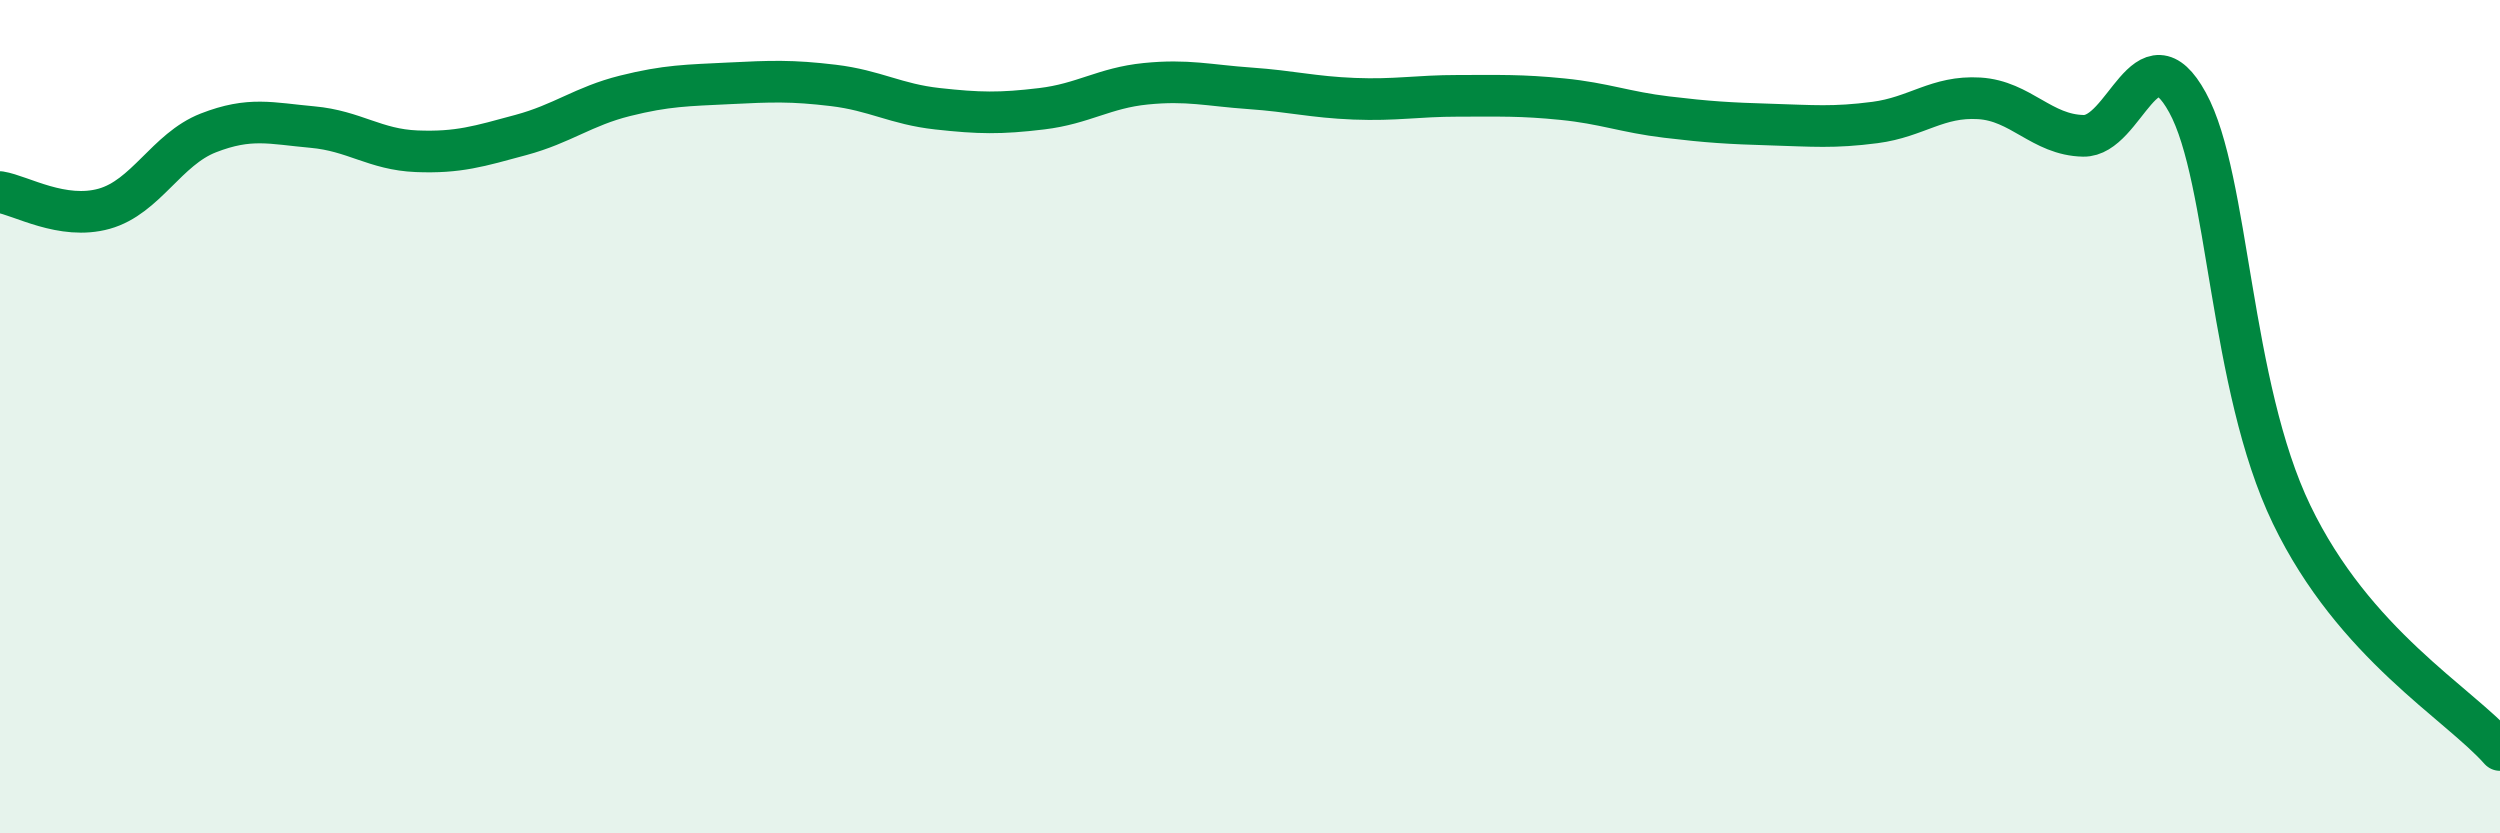
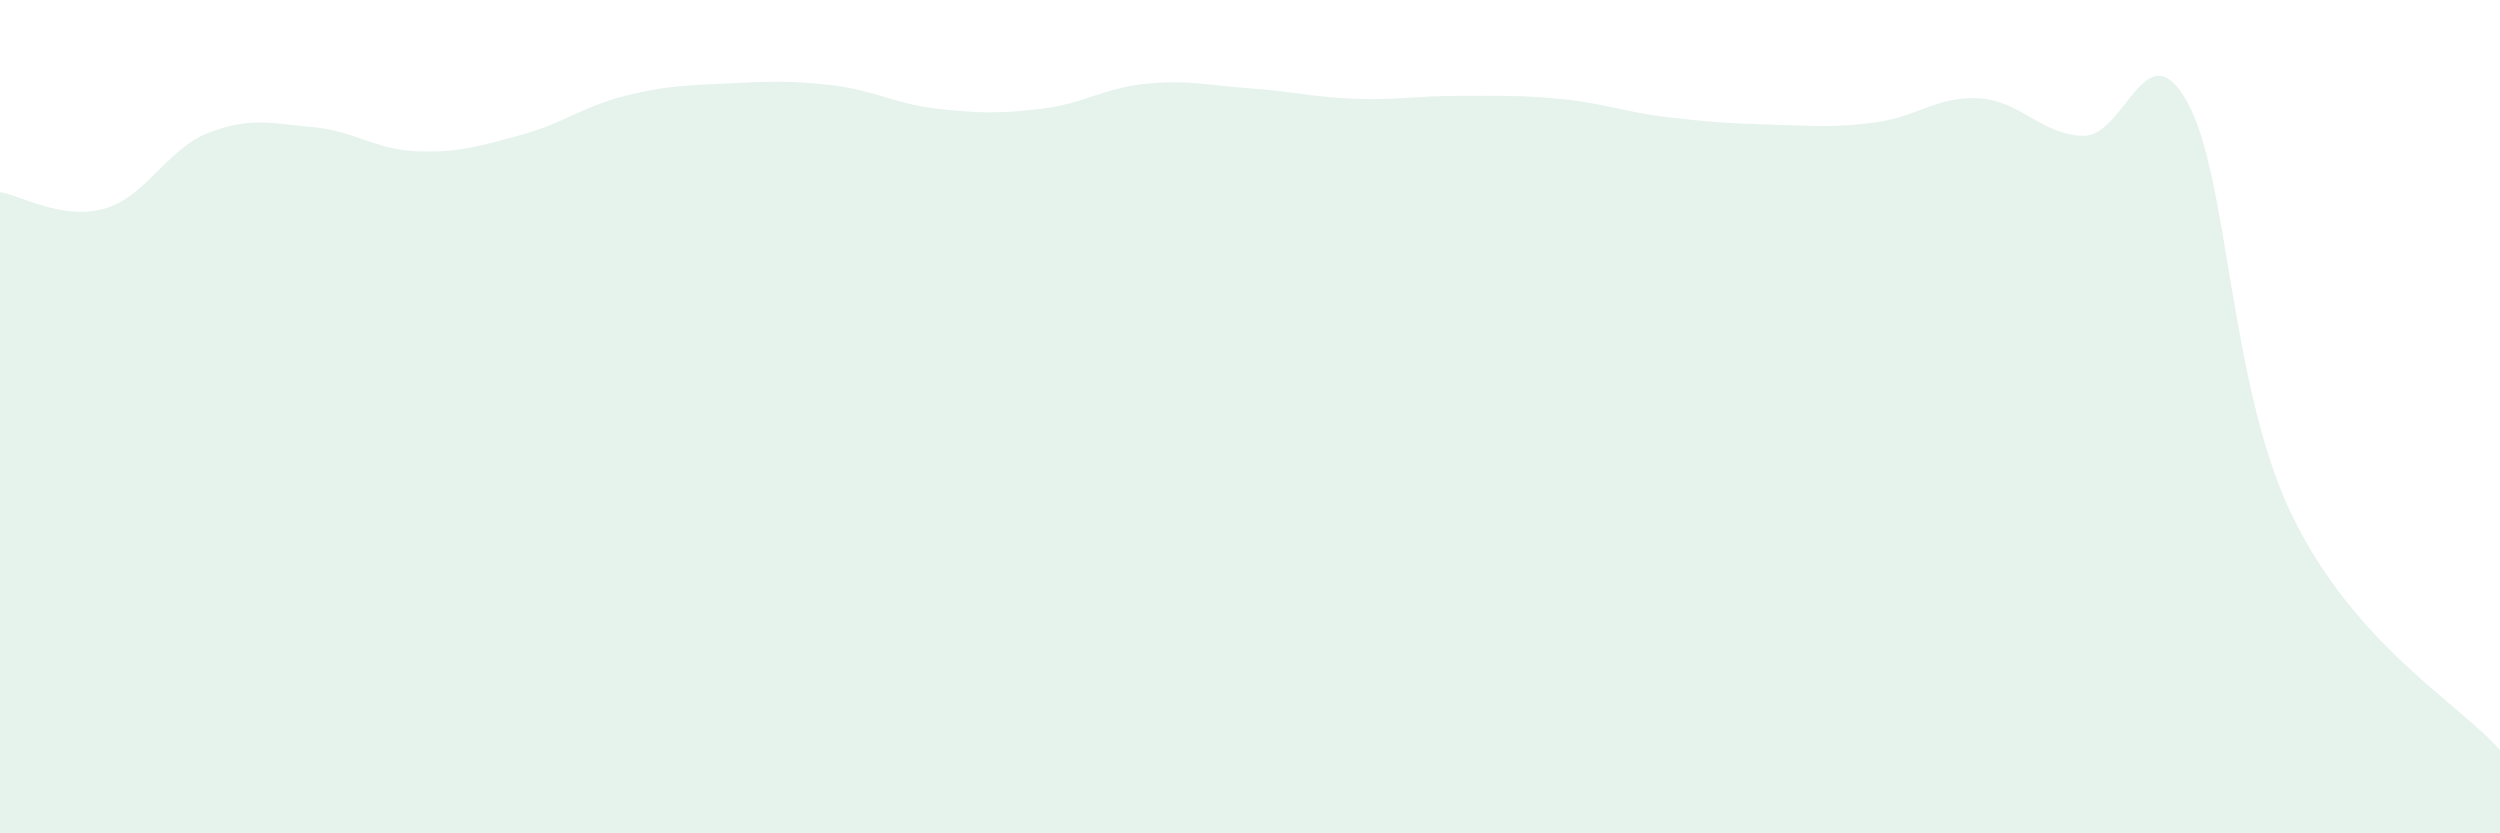
<svg xmlns="http://www.w3.org/2000/svg" width="60" height="20" viewBox="0 0 60 20">
  <path d="M 0,4.61 C 0.5,4.69 1.5,5.29 2.5,5.01 C 3.5,4.73 4,3.58 5,3.19 C 6,2.8 6.5,2.96 7.5,3.05 C 8.5,3.14 9,3.59 10,3.63 C 11,3.67 11.5,3.51 12.5,3.24 C 13.5,2.97 14,2.55 15,2.3 C 16,2.05 16.5,2.05 17.5,2 C 18.5,1.95 19,1.93 20,2.05 C 21,2.17 21.5,2.5 22.5,2.61 C 23.5,2.72 24,2.73 25,2.61 C 26,2.49 26.5,2.11 27.5,2.01 C 28.5,1.91 29,2.05 30,2.12 C 31,2.19 31.5,2.33 32.5,2.37 C 33.5,2.41 34,2.3 35,2.3 C 36,2.3 36.5,2.28 37.5,2.38 C 38.5,2.48 39,2.69 40,2.81 C 41,2.93 41.5,2.96 42.5,2.99 C 43.5,3.02 44,3.07 45,2.94 C 46,2.81 46.5,2.3 47.5,2.36 C 48.5,2.42 49,3.24 50,3.26 C 51,3.28 51.5,0.64 52.5,2.46 C 53.5,4.28 53.5,9.24 55,12.35 C 56.5,15.46 59,16.87 60,18L60 20L0 20Z" fill="#008740" opacity="0.1" stroke-linecap="round" stroke-linejoin="round" />
-   <path d="M 0,4.61 C 0.5,4.69 1.5,5.29 2.5,5.01 C 3.5,4.73 4,3.58 5,3.19 C 6,2.8 6.5,2.96 7.5,3.05 C 8.5,3.14 9,3.59 10,3.63 C 11,3.67 11.5,3.51 12.5,3.24 C 13.5,2.97 14,2.55 15,2.3 C 16,2.05 16.5,2.05 17.5,2 C 18.5,1.95 19,1.93 20,2.05 C 21,2.17 21.5,2.5 22.5,2.61 C 23.5,2.72 24,2.73 25,2.61 C 26,2.49 26.5,2.11 27.5,2.01 C 28.5,1.91 29,2.05 30,2.12 C 31,2.19 31.5,2.33 32.5,2.37 C 33.5,2.41 34,2.3 35,2.3 C 36,2.3 36.5,2.28 37.5,2.38 C 38.5,2.48 39,2.69 40,2.81 C 41,2.93 41.5,2.96 42.5,2.99 C 43.5,3.02 44,3.07 45,2.94 C 46,2.81 46.5,2.3 47.5,2.36 C 48.5,2.42 49,3.24 50,3.26 C 51,3.28 51.5,0.64 52.5,2.46 C 53.5,4.28 53.5,9.24 55,12.35 C 56.5,15.46 59,16.87 60,18" stroke="#008740" stroke-width="1" fill="none" stroke-linecap="round" stroke-linejoin="round" />
</svg>